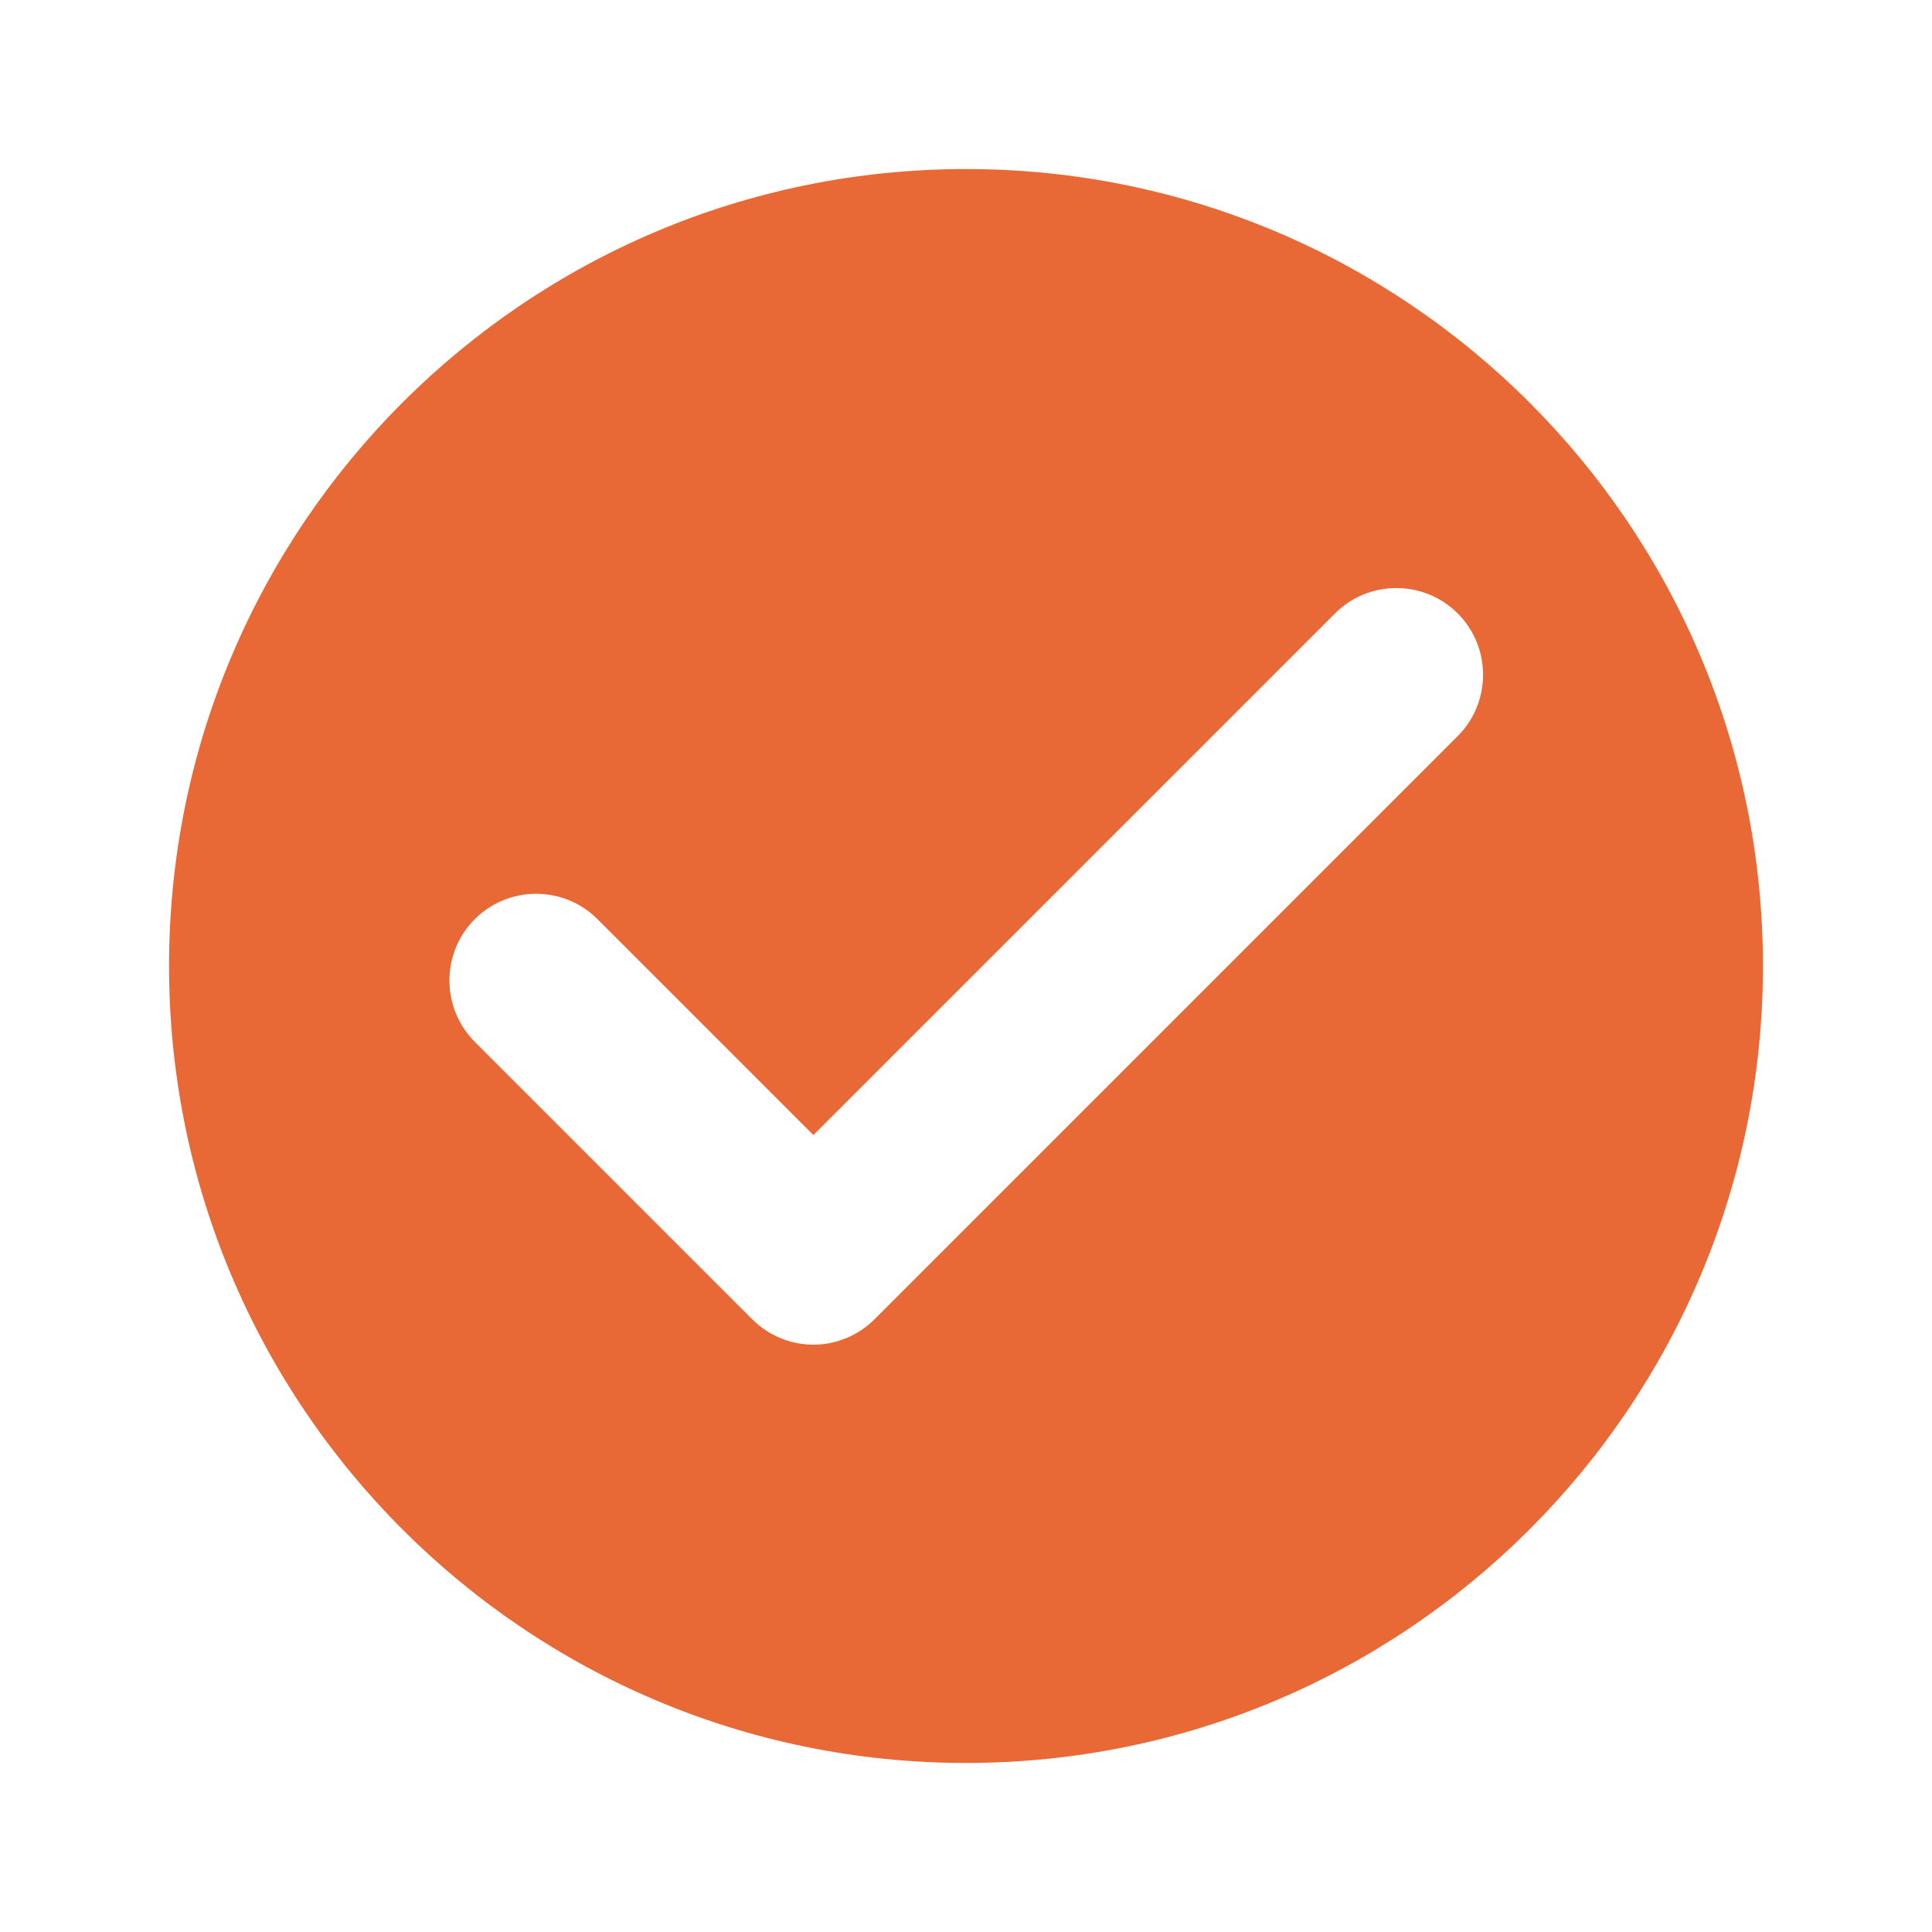
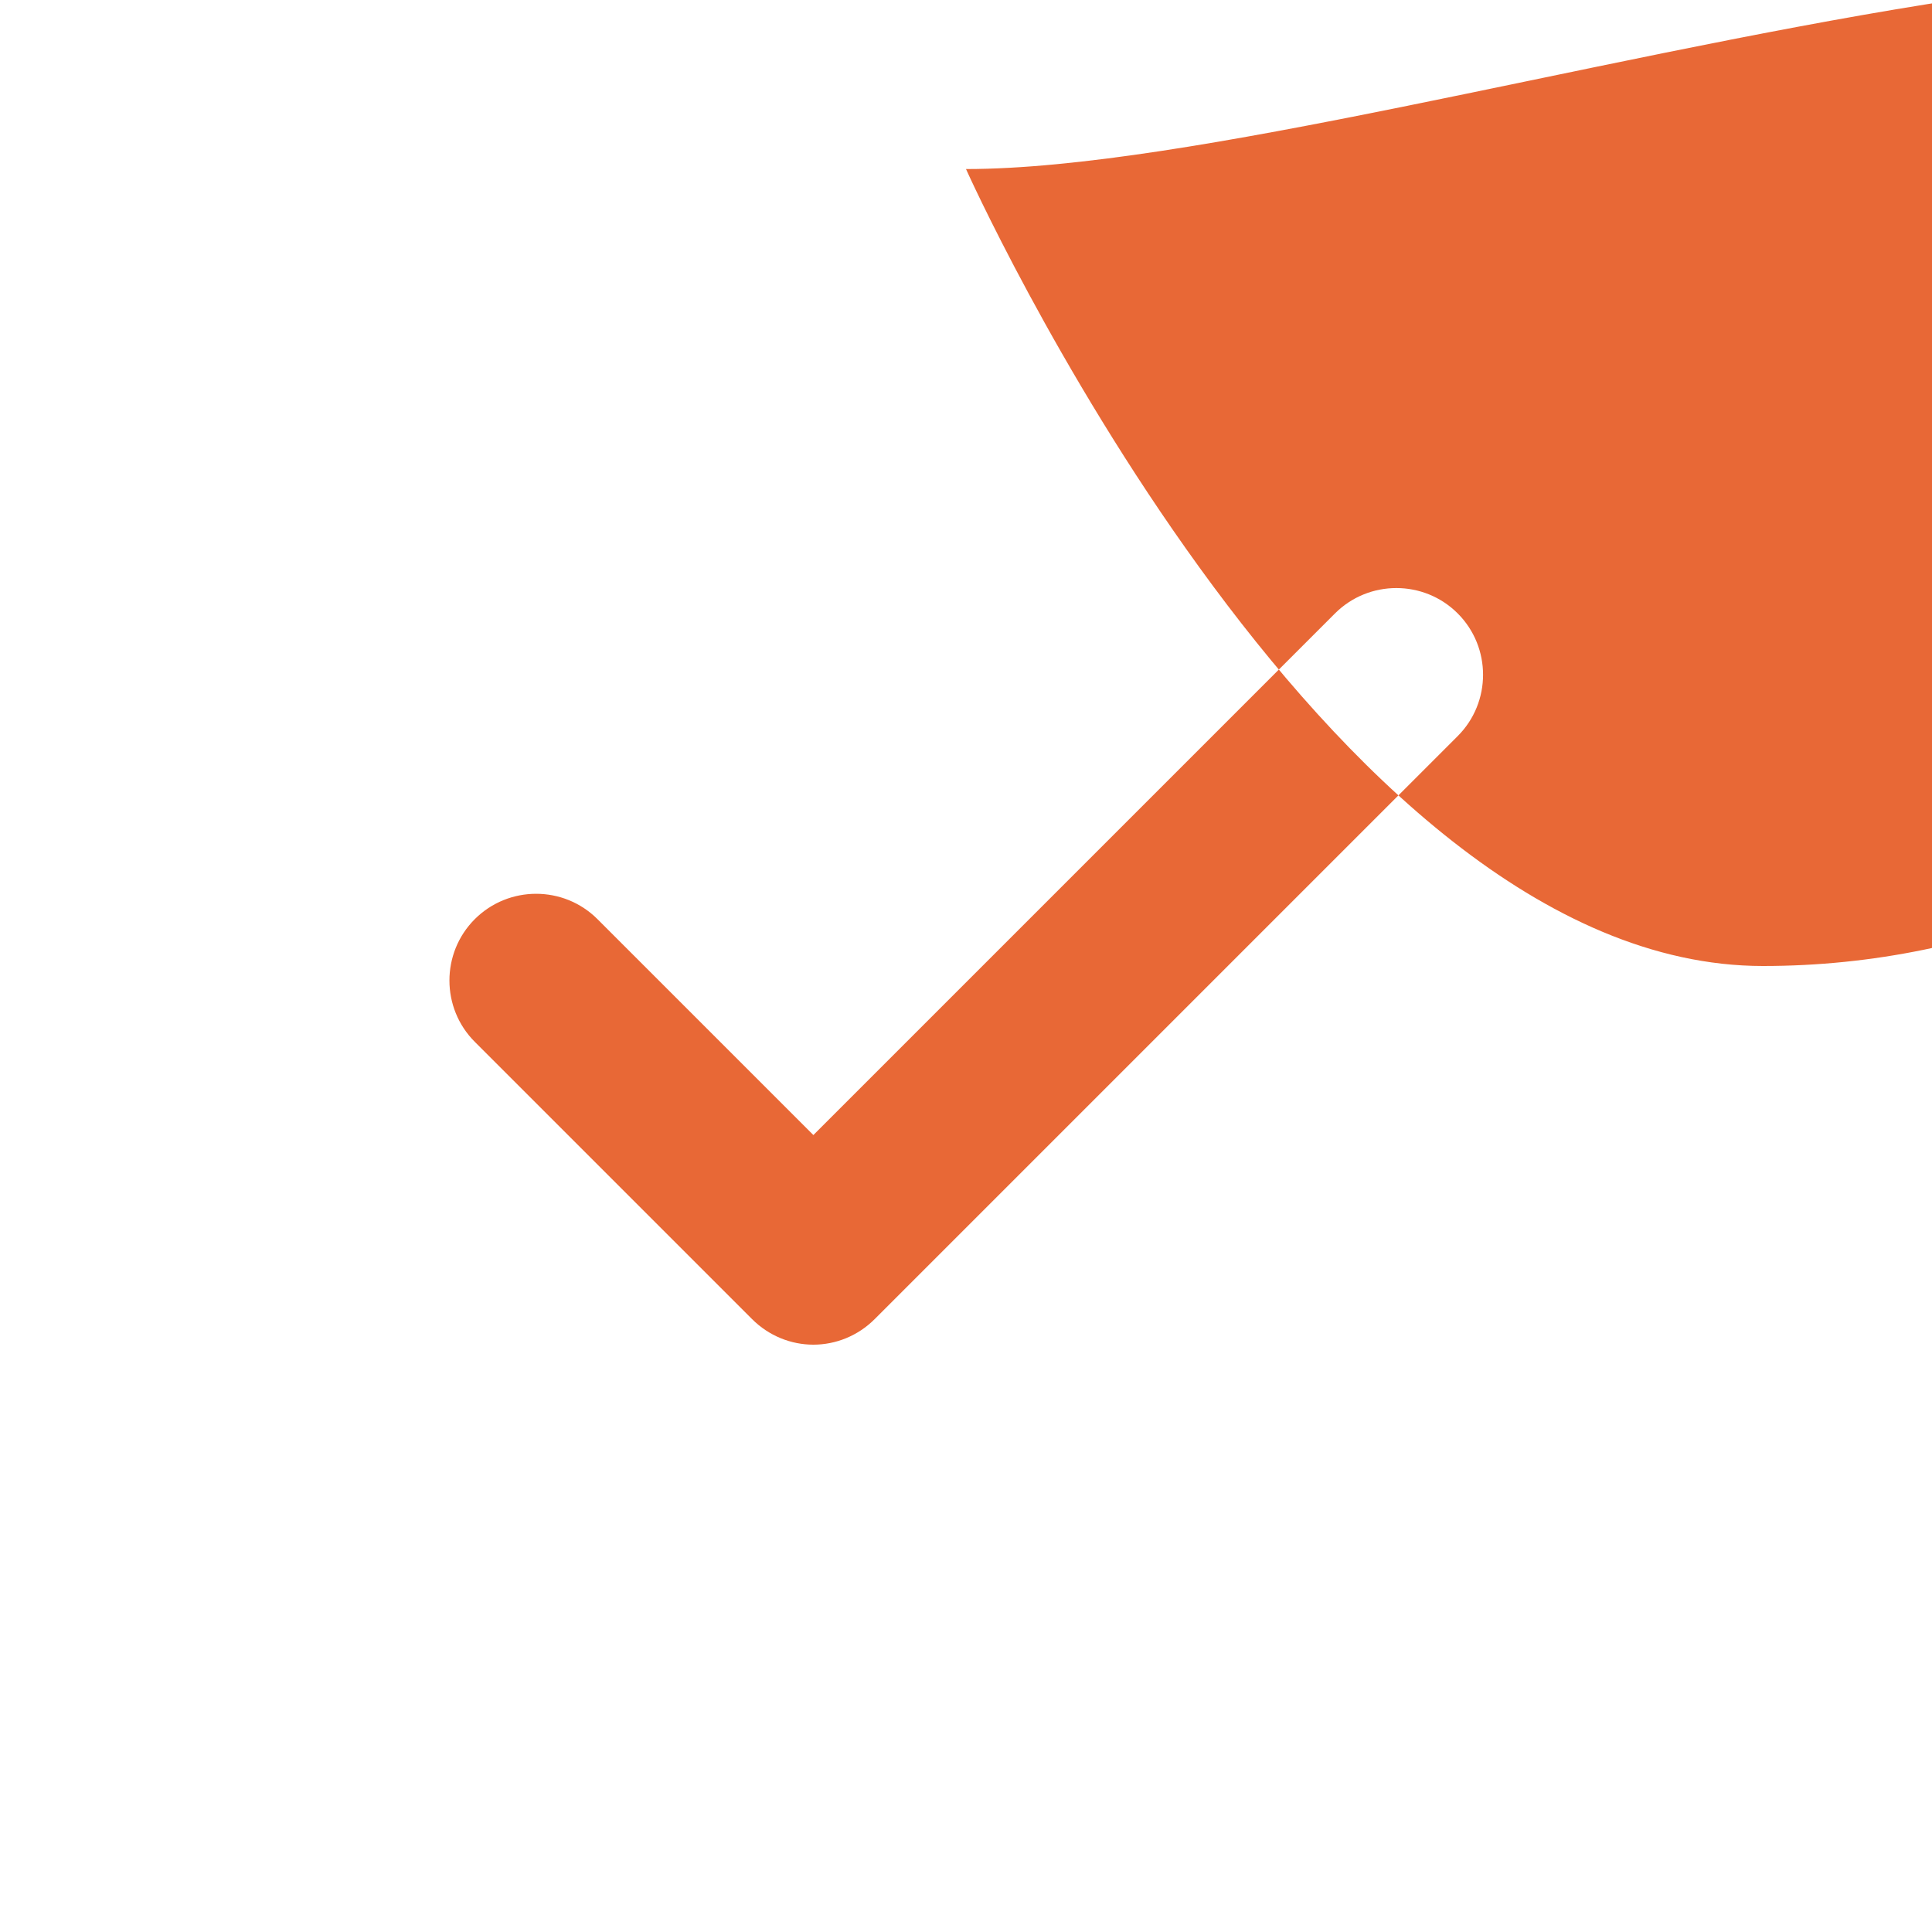
<svg xmlns="http://www.w3.org/2000/svg" id="Capa_1" data-name="Capa 1" viewBox="0 0 40 40">
  <defs>
    <style> .cls-1 { fill: #e86836; } </style>
  </defs>
-   <path class="cls-1" d="m20,3.5C10.89,3.5,3.5,10.89,3.5,20s7.39,16.5,16.5,16.5,16.5-7.39,16.5-16.5S29.11,3.5,20,3.5Zm10.18,11.74l-12.07,12.07c-.35.35-.81.53-1.27.53s-.92-.18-1.27-.53l-5.74-5.74c-.7-.7-.7-1.84,0-2.54.7-.7,1.84-.7,2.54,0l4.47,4.47,10.8-10.8c.7-.7,1.84-.7,2.54,0,.7.7.7,1.84,0,2.54Z" />
+   <path class="cls-1" d="m20,3.5s7.39,16.5,16.5,16.5,16.5-7.39,16.5-16.5S29.11,3.5,20,3.5Zm10.18,11.74l-12.07,12.07c-.35.35-.81.53-1.27.53s-.92-.18-1.27-.53l-5.74-5.74c-.7-.7-.7-1.84,0-2.54.7-.7,1.84-.7,2.54,0l4.47,4.47,10.8-10.8c.7-.7,1.84-.7,2.54,0,.7.7.7,1.84,0,2.54Z" />
</svg>